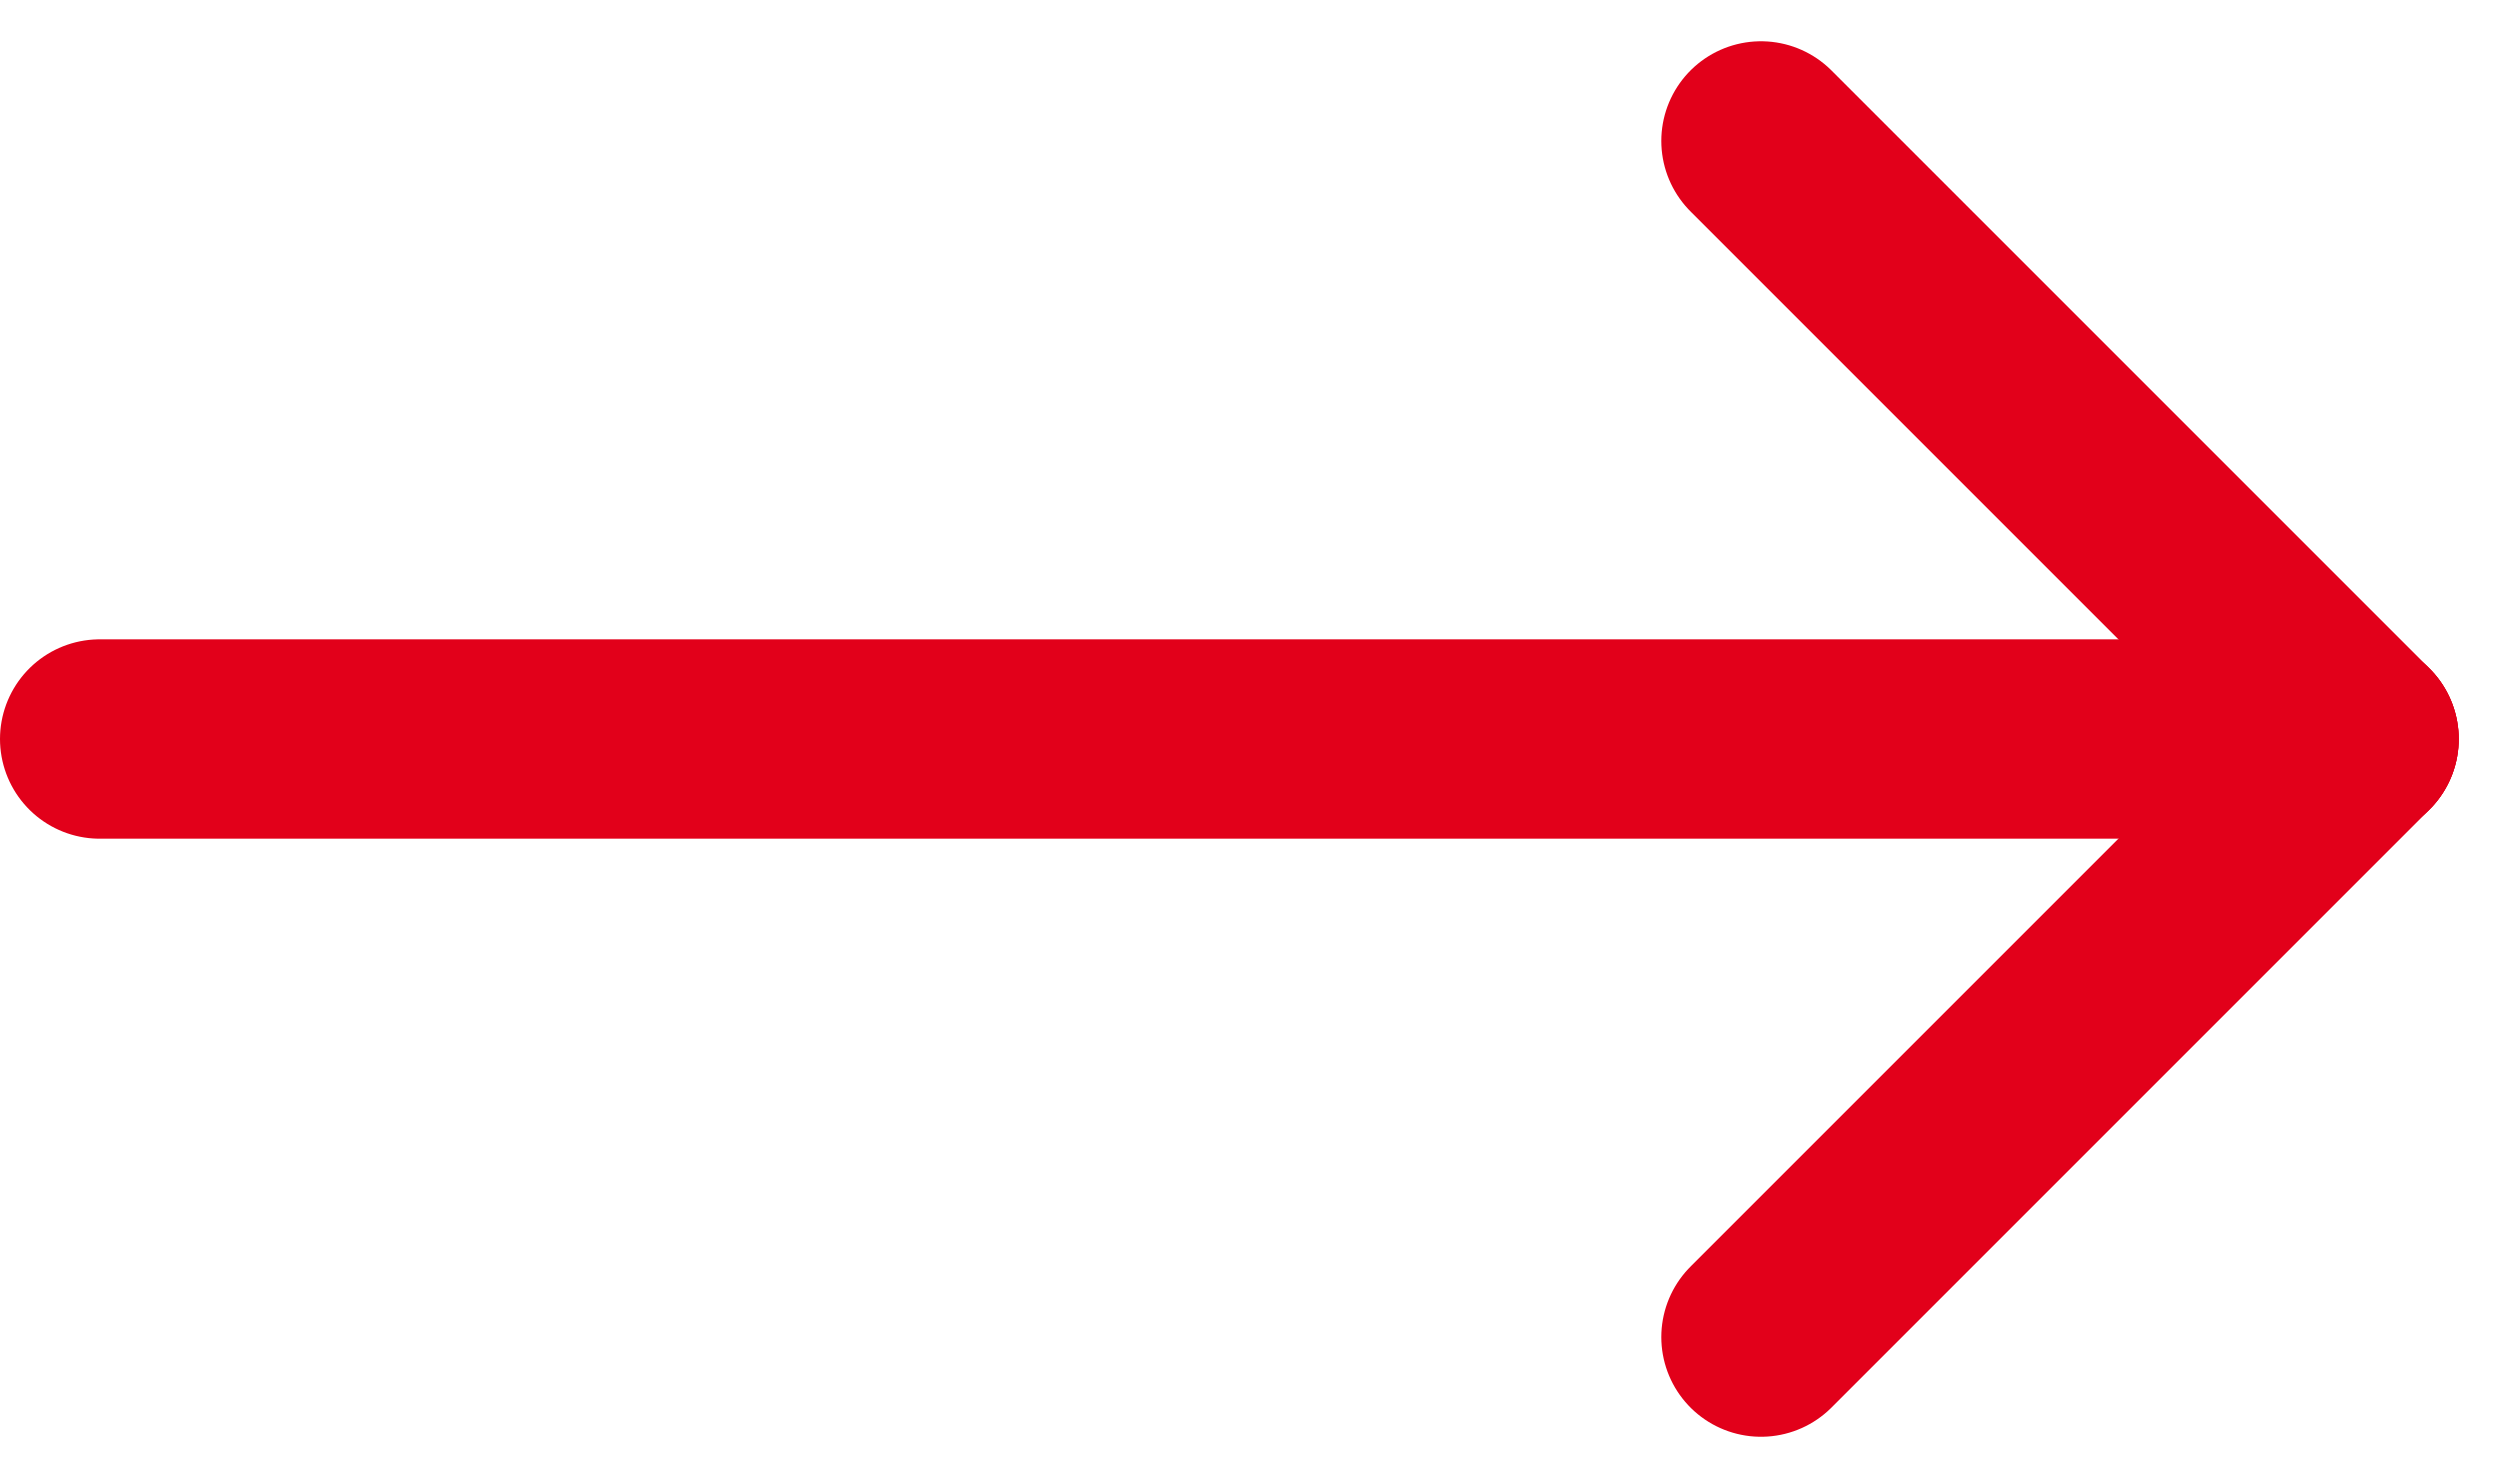
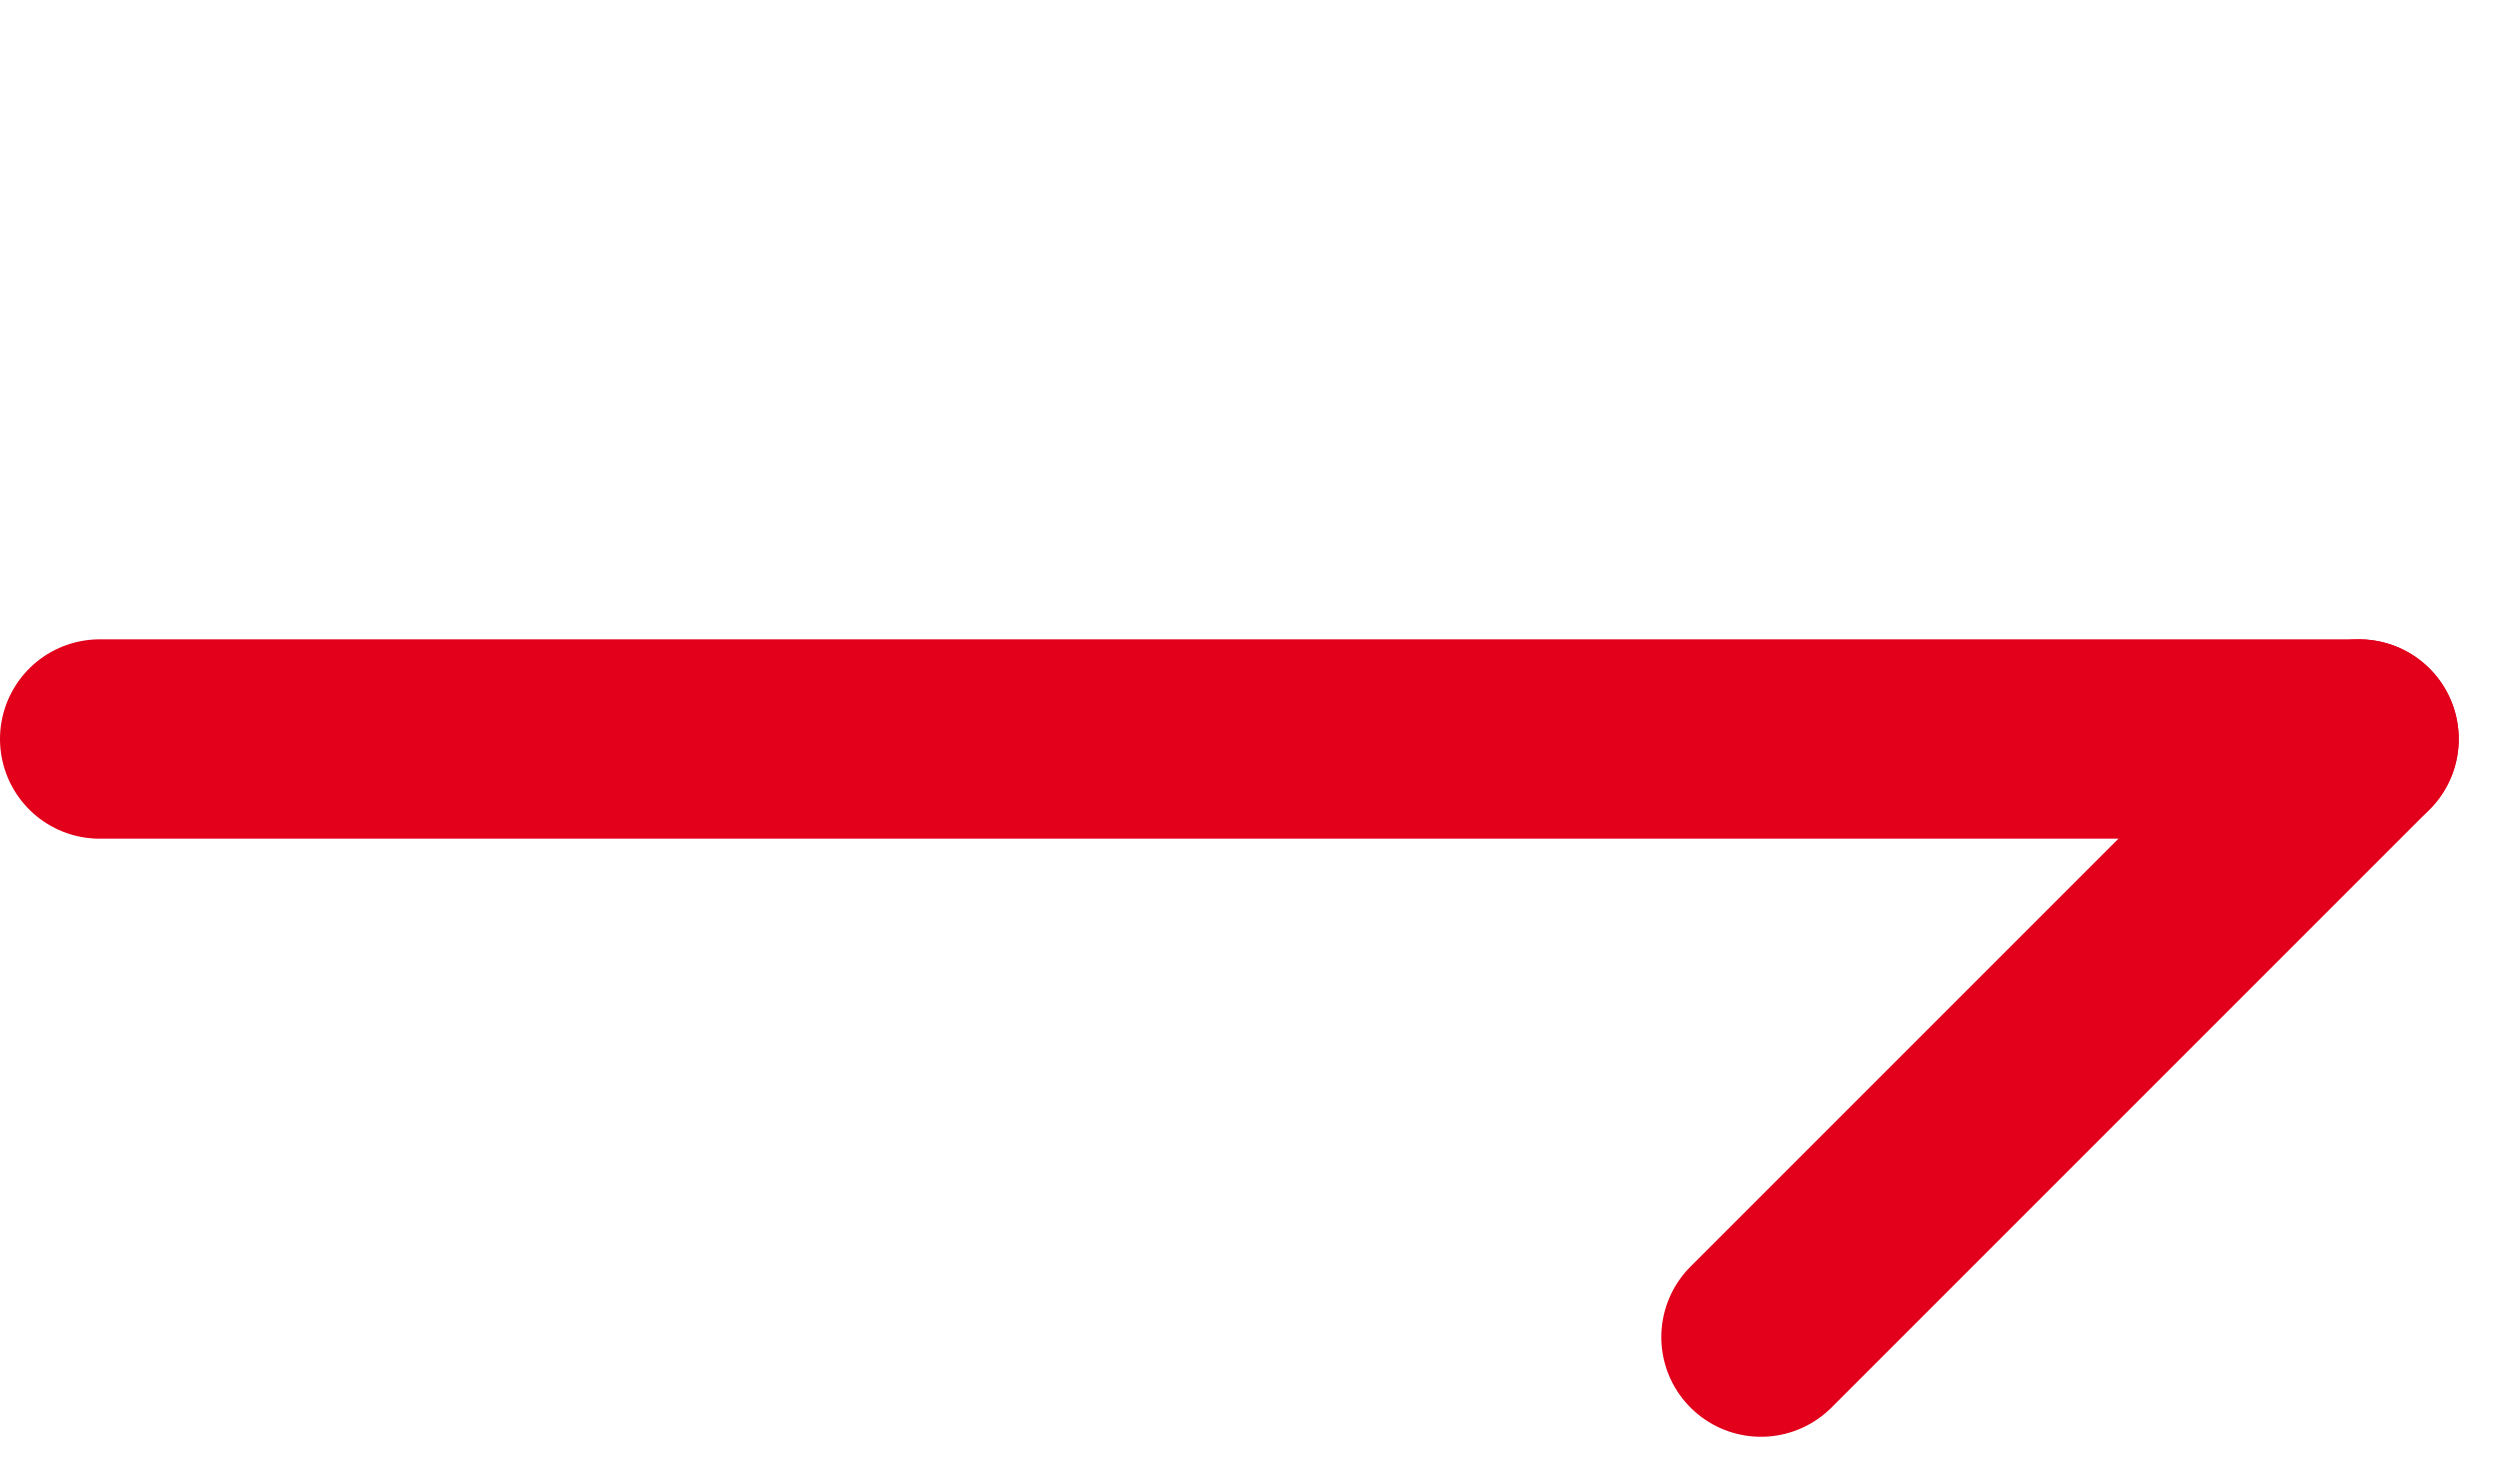
<svg xmlns="http://www.w3.org/2000/svg" width="37.621" height="22.243" viewBox="0 0 37.621 22.243">
  <g id="Gruppe_782" data-name="Gruppe 782" transform="translate(-95 -384.379)">
    <g id="Gruppe_781" data-name="Gruppe 781" transform="translate(121.5 386.5)">
-       <line id="Linie_97" data-name="Linie 97" x2="9" y2="9" stroke-width="3" stroke="#e2001a" stroke-linecap="round" stroke-linejoin="round" fill="none" />
      <line id="Linie_98" data-name="Linie 98" y1="9" x2="9" transform="translate(0 9)" fill="none" stroke="#e2001a" stroke-linecap="round" stroke-linejoin="round" stroke-width="3" />
    </g>
    <line id="Linie_99" data-name="Linie 99" x2="34" transform="translate(96.5 395.5)" fill="none" stroke="#e2001a" stroke-linecap="round" stroke-linejoin="round" stroke-width="3" />
  </g>
</svg>